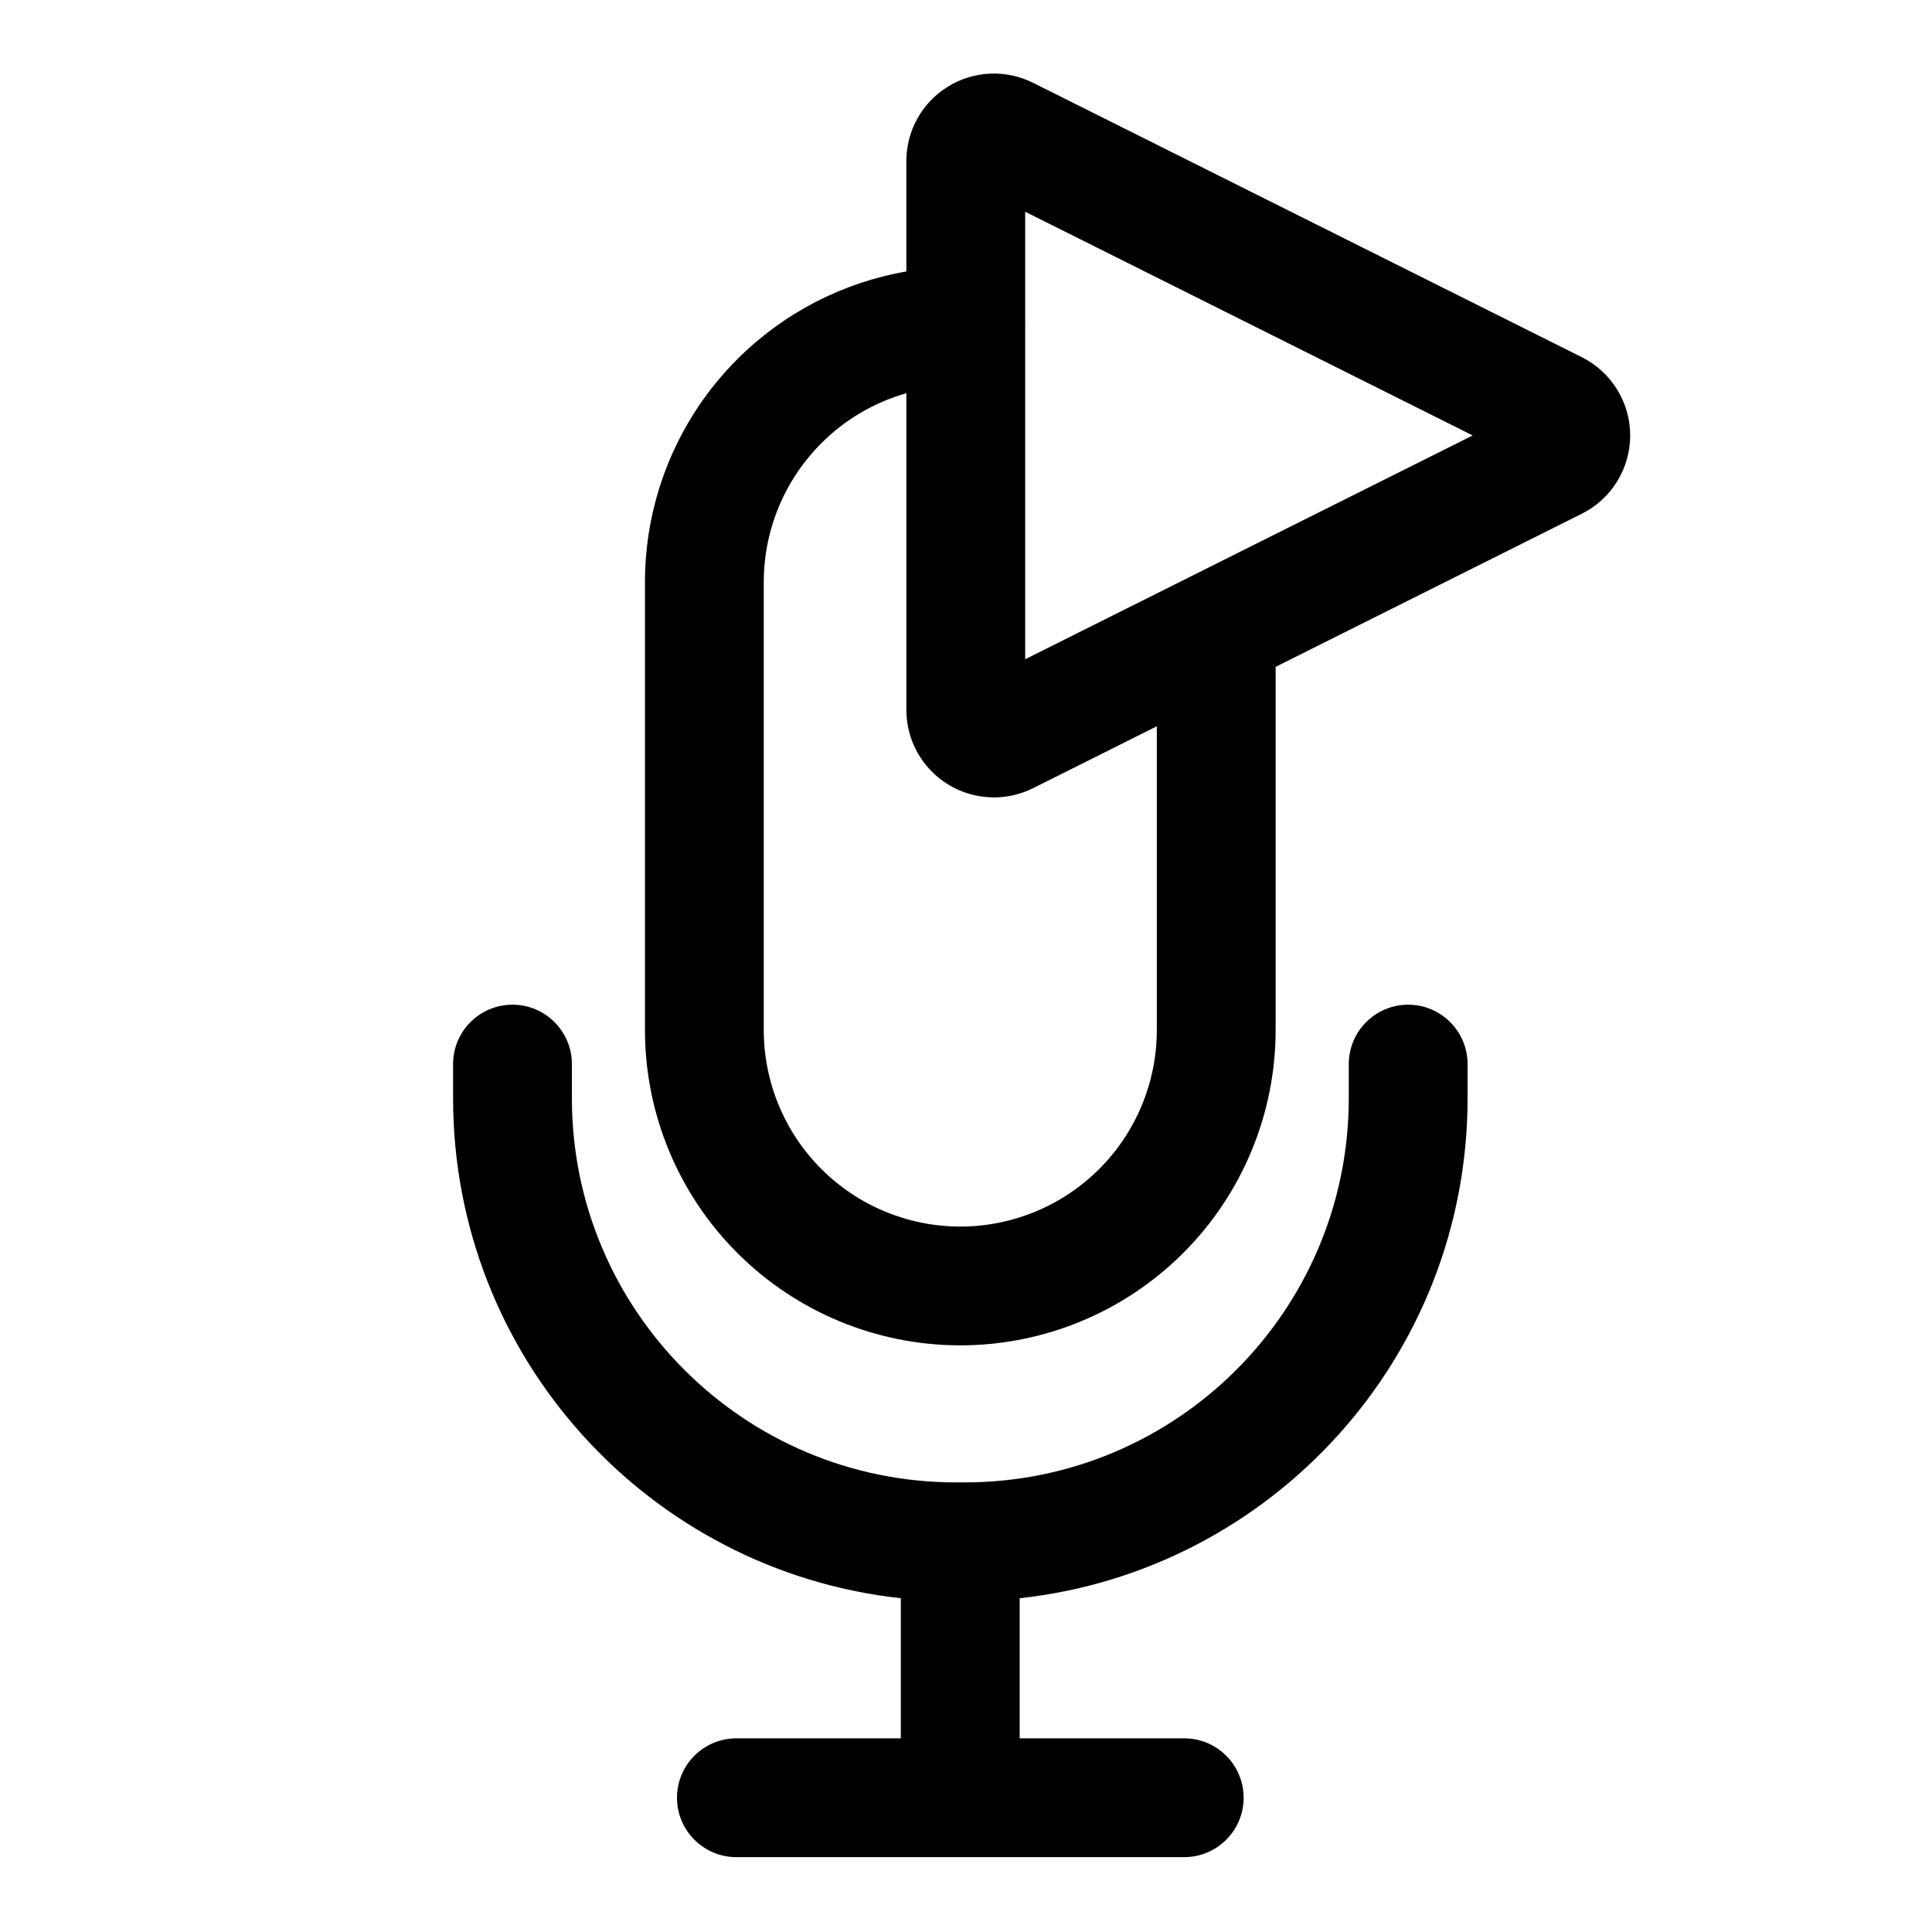
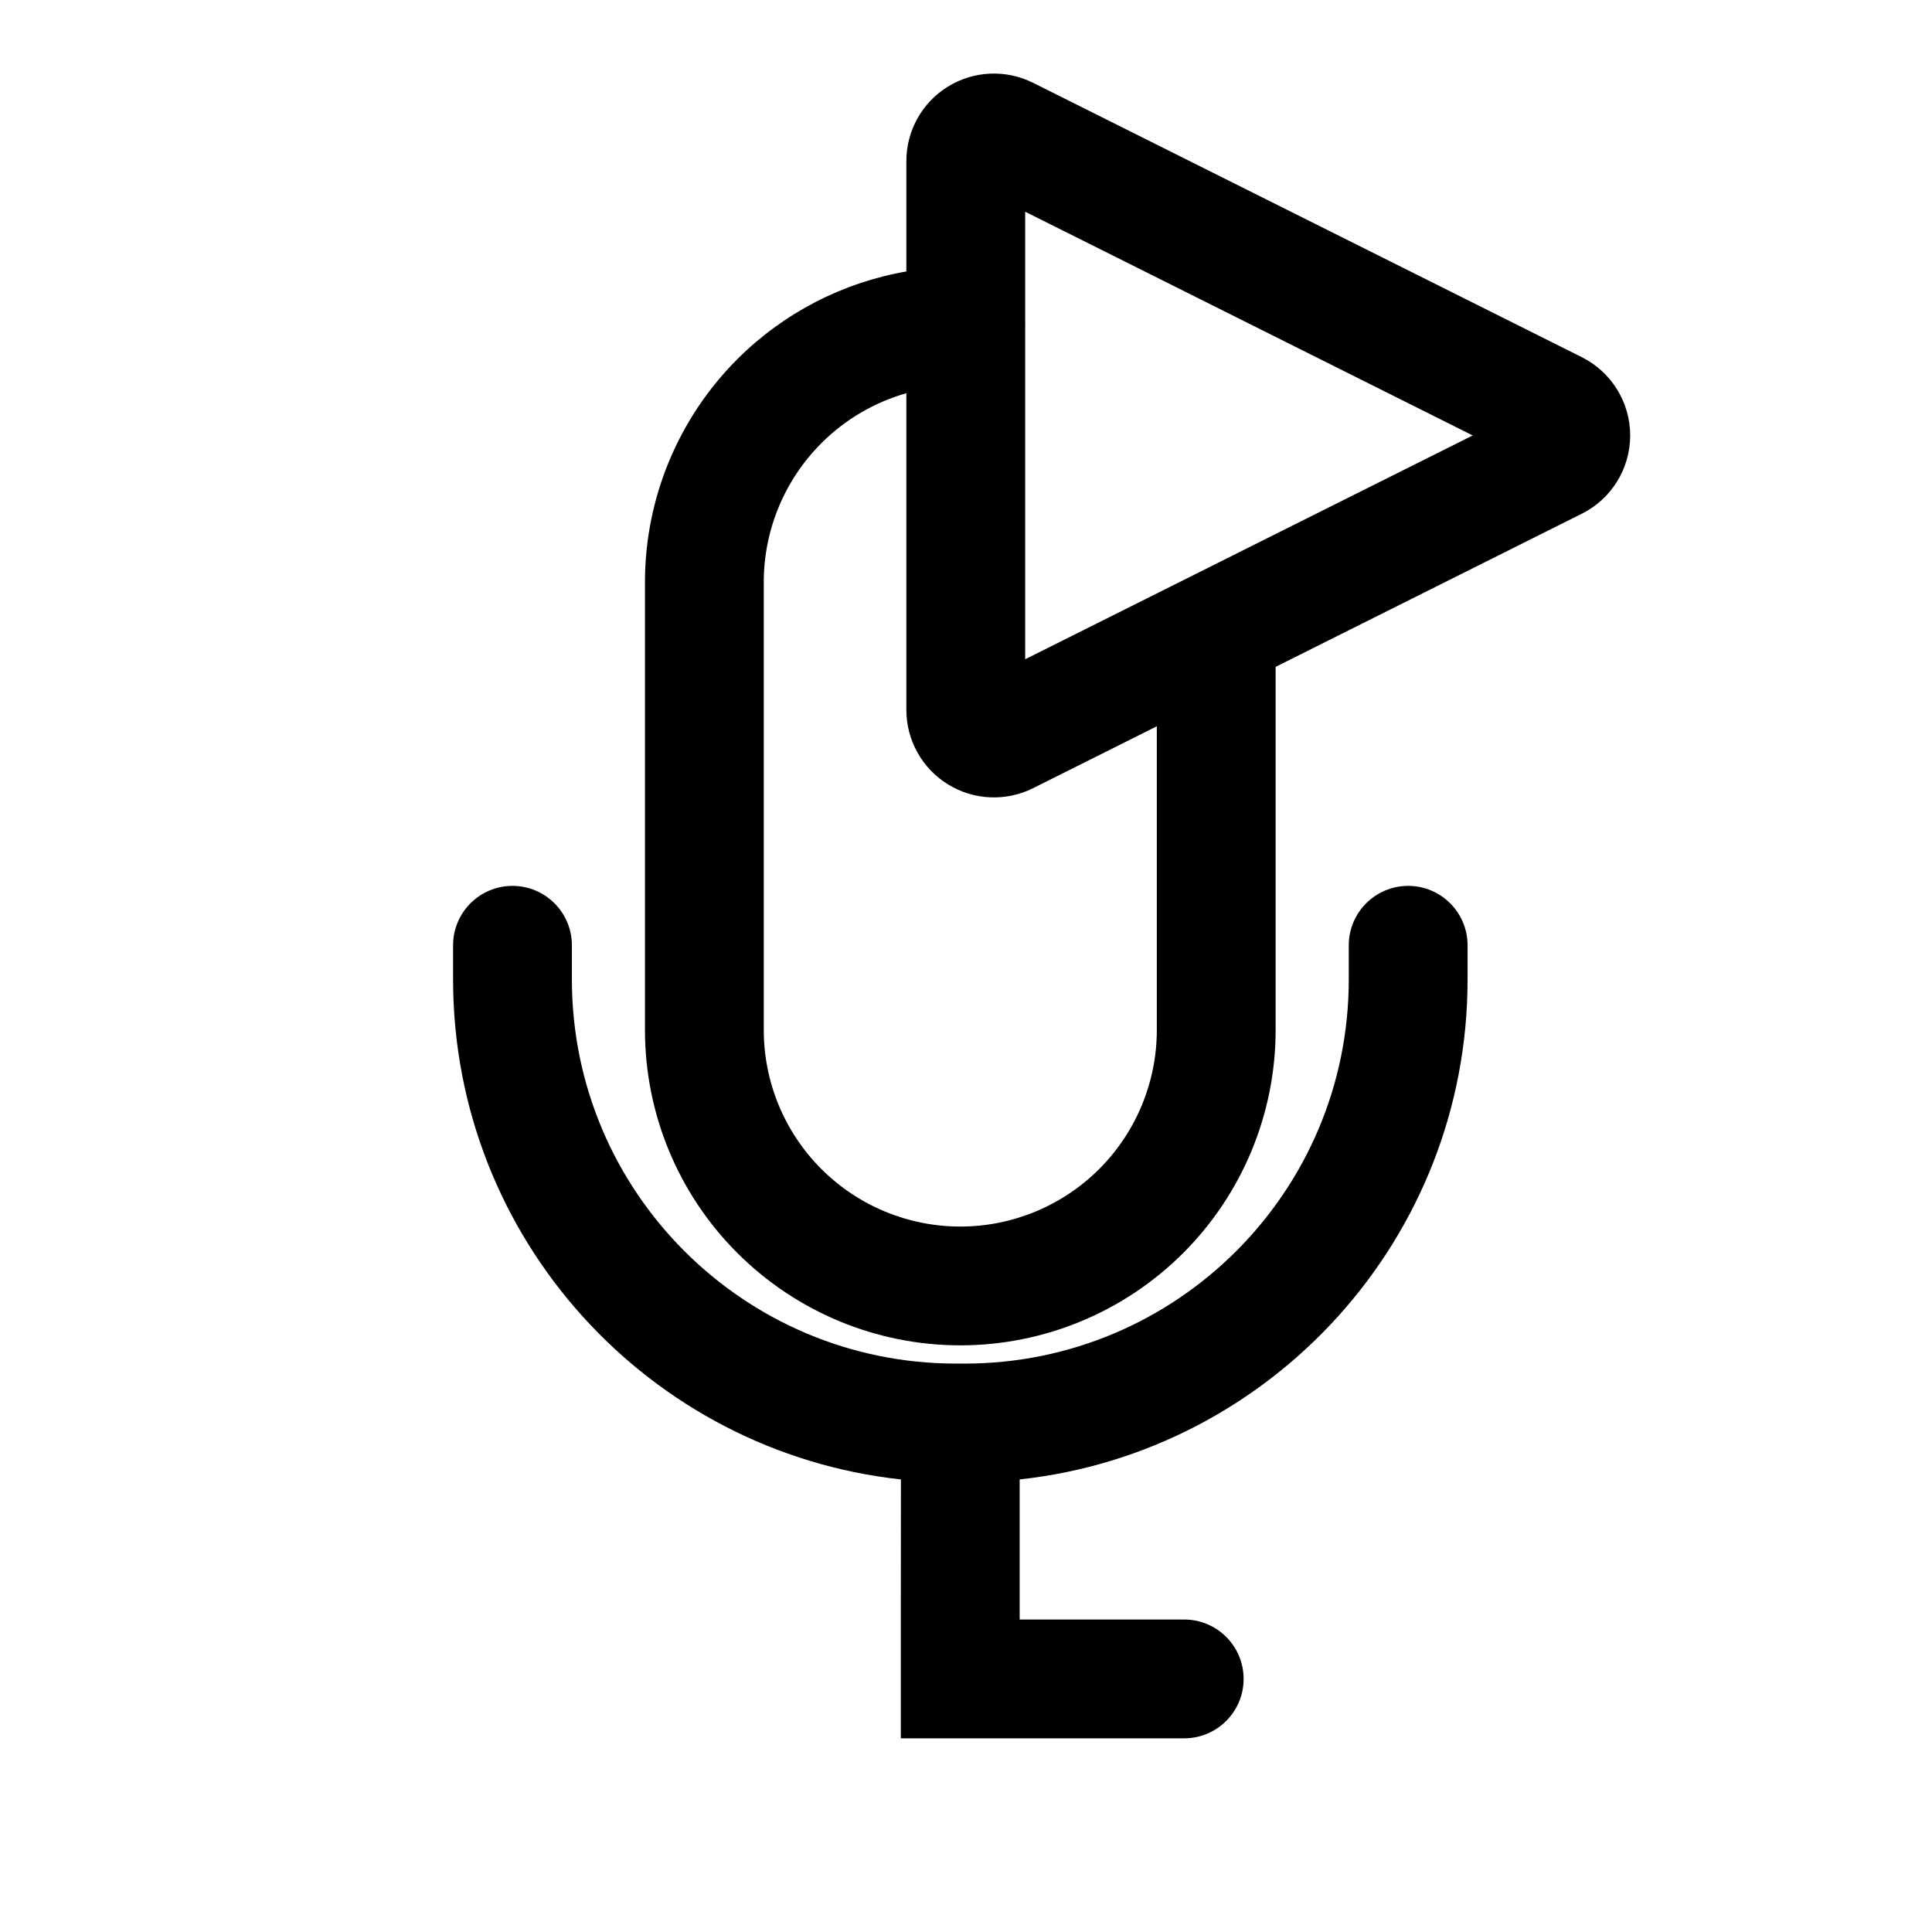
<svg xmlns="http://www.w3.org/2000/svg" fill="#000000" width="800px" height="800px" version="1.1" viewBox="144 144 512 512">
-   <path d="m382.73 567.55v37.125h-43.578c-8.691 0-15.742 7.055-15.742 15.742 0 8.691 7.055 15.742 15.742 15.742h118.68c8.691 0 15.742-7.055 15.742-15.742 0-8.691-7.055-15.742-15.742-15.742h-43.609v-37.125c66.754-7.273 118.7-63.812 118.7-132.5v-9.055c0-8.691-7.055-15.742-15.742-15.742-8.691 0-15.742 7.055-15.742 15.742v9.055c0 56.223-45.578 101.8-101.8 101.8h-2.281c-56.223 0-101.8-45.578-101.8-101.8v-9.055c0-8.691-7.055-15.742-15.742-15.742-8.691 0-15.742 7.055-15.742 15.742v9.055c0 68.676 51.941 125.23 118.68 132.5zm1.465-351.61c-16.863 2.93-32.527 10.988-44.793 23.238-15.68 15.68-24.48 36.934-24.48 59.086v118.7c0 22.168 8.801 43.422 24.48 59.086 15.664 15.664 36.918 24.48 59.086 24.48s43.422-8.816 59.086-24.48c15.664-15.664 24.48-36.918 24.48-59.086v-96.242l81.129-40.574c7.856-3.922 12.832-11.949 12.832-20.75 0-8.785-4.977-16.816-12.832-20.75l-145.41-72.707c-7.195-3.59-15.742-3.211-22.578 1.023-6.848 4.219-11.004 11.684-11.004 19.727v29.254zm0 116.16v-83.898c-8.438 2.41-16.215 6.926-22.531 13.258-9.762 9.762-15.258 23.004-15.258 36.809v118.7c0 13.809 5.496 27.062 15.258 36.824 9.762 9.762 23.02 15.258 36.824 15.258 13.809 0 27.047-5.496 36.824-15.258 9.762-9.762 15.258-23.02 15.258-36.824v-80.5l-32.793 16.406c-7.195 3.59-15.742 3.211-22.578-1.023-6.848-4.219-11.004-11.699-11.004-19.742zm31.488-103.01c0.047 0.93 0 1.512 0 1.512v88.105l118.6-59.309-118.6-59.293z" fill-rule="evenodd" />
+   <path d="m382.73 567.55v37.125h-43.578h118.68c8.691 0 15.742-7.055 15.742-15.742 0-8.691-7.055-15.742-15.742-15.742h-43.609v-37.125c66.754-7.273 118.7-63.812 118.7-132.5v-9.055c0-8.691-7.055-15.742-15.742-15.742-8.691 0-15.742 7.055-15.742 15.742v9.055c0 56.223-45.578 101.8-101.8 101.8h-2.281c-56.223 0-101.8-45.578-101.8-101.8v-9.055c0-8.691-7.055-15.742-15.742-15.742-8.691 0-15.742 7.055-15.742 15.742v9.055c0 68.676 51.941 125.23 118.68 132.5zm1.465-351.61c-16.863 2.93-32.527 10.988-44.793 23.238-15.68 15.68-24.48 36.934-24.48 59.086v118.7c0 22.168 8.801 43.422 24.48 59.086 15.664 15.664 36.918 24.48 59.086 24.48s43.422-8.816 59.086-24.48c15.664-15.664 24.48-36.918 24.48-59.086v-96.242l81.129-40.574c7.856-3.922 12.832-11.949 12.832-20.75 0-8.785-4.977-16.816-12.832-20.75l-145.41-72.707c-7.195-3.59-15.742-3.211-22.578 1.023-6.848 4.219-11.004 11.684-11.004 19.727v29.254zm0 116.16v-83.898c-8.438 2.41-16.215 6.926-22.531 13.258-9.762 9.762-15.258 23.004-15.258 36.809v118.7c0 13.809 5.496 27.062 15.258 36.824 9.762 9.762 23.02 15.258 36.824 15.258 13.809 0 27.047-5.496 36.824-15.258 9.762-9.762 15.258-23.02 15.258-36.824v-80.5l-32.793 16.406c-7.195 3.59-15.742 3.211-22.578-1.023-6.848-4.219-11.004-11.699-11.004-19.742zm31.488-103.01c0.047 0.93 0 1.512 0 1.512v88.105l118.6-59.309-118.6-59.293z" fill-rule="evenodd" />
</svg>